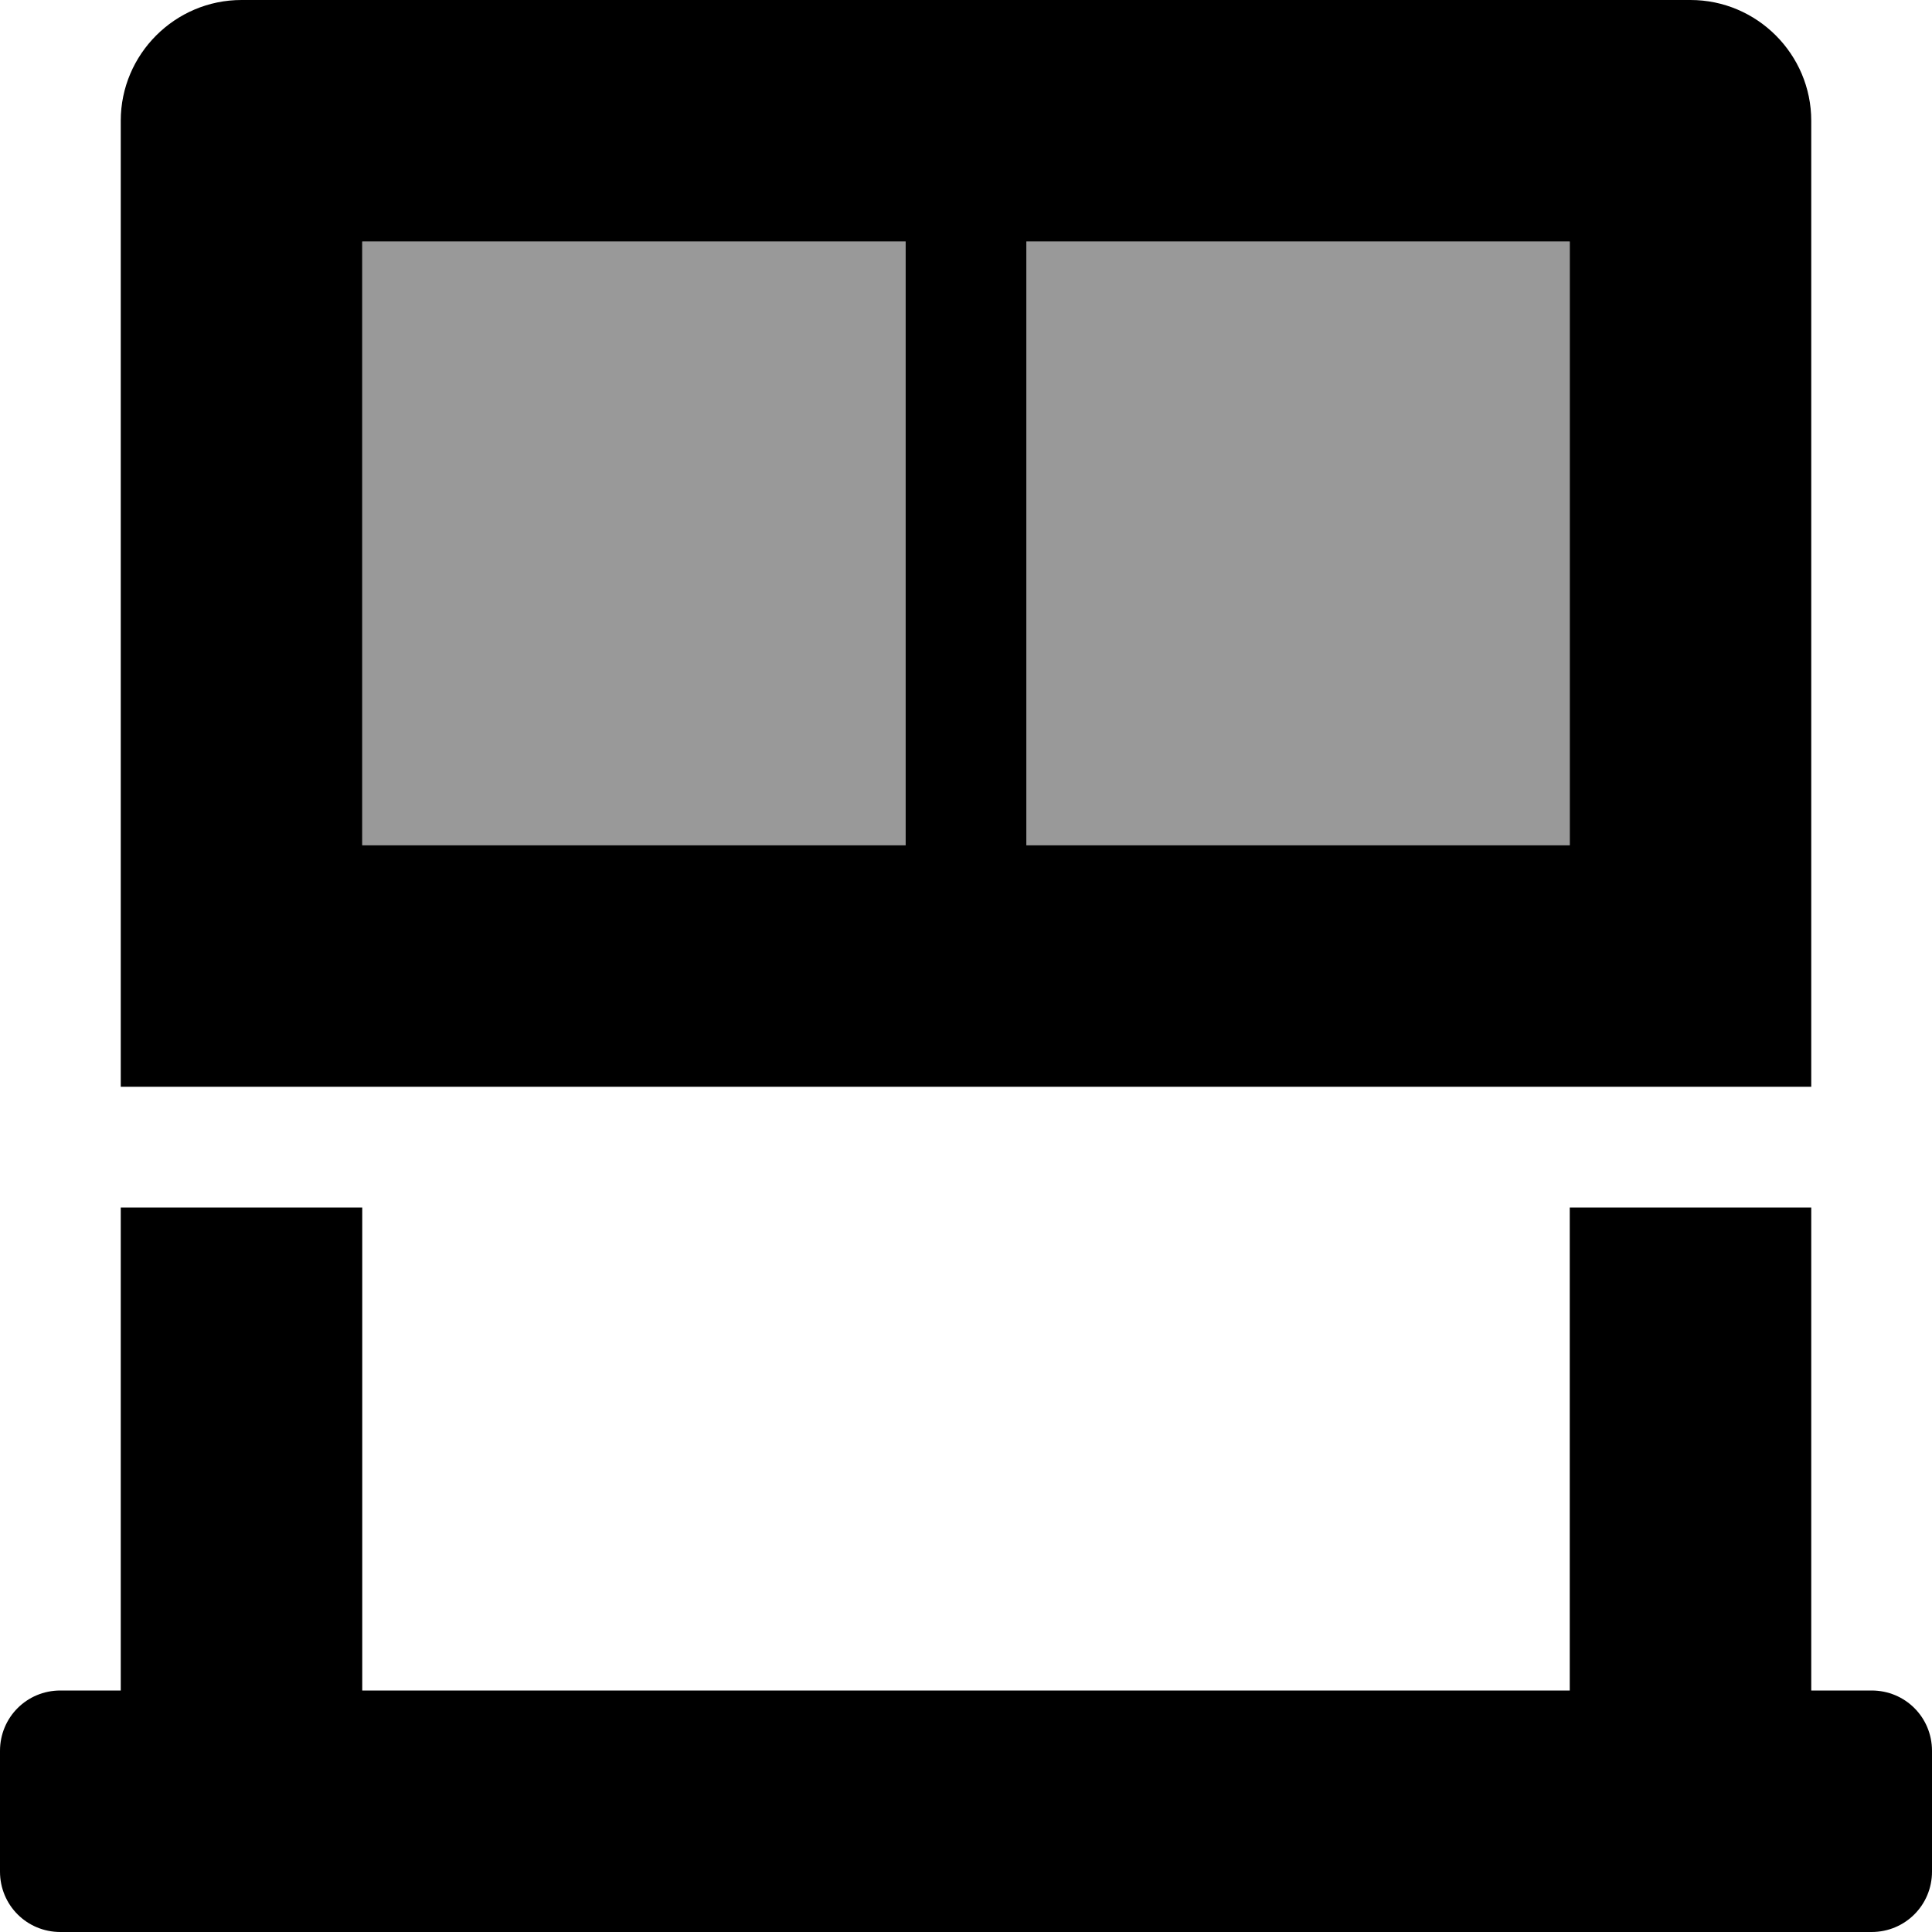
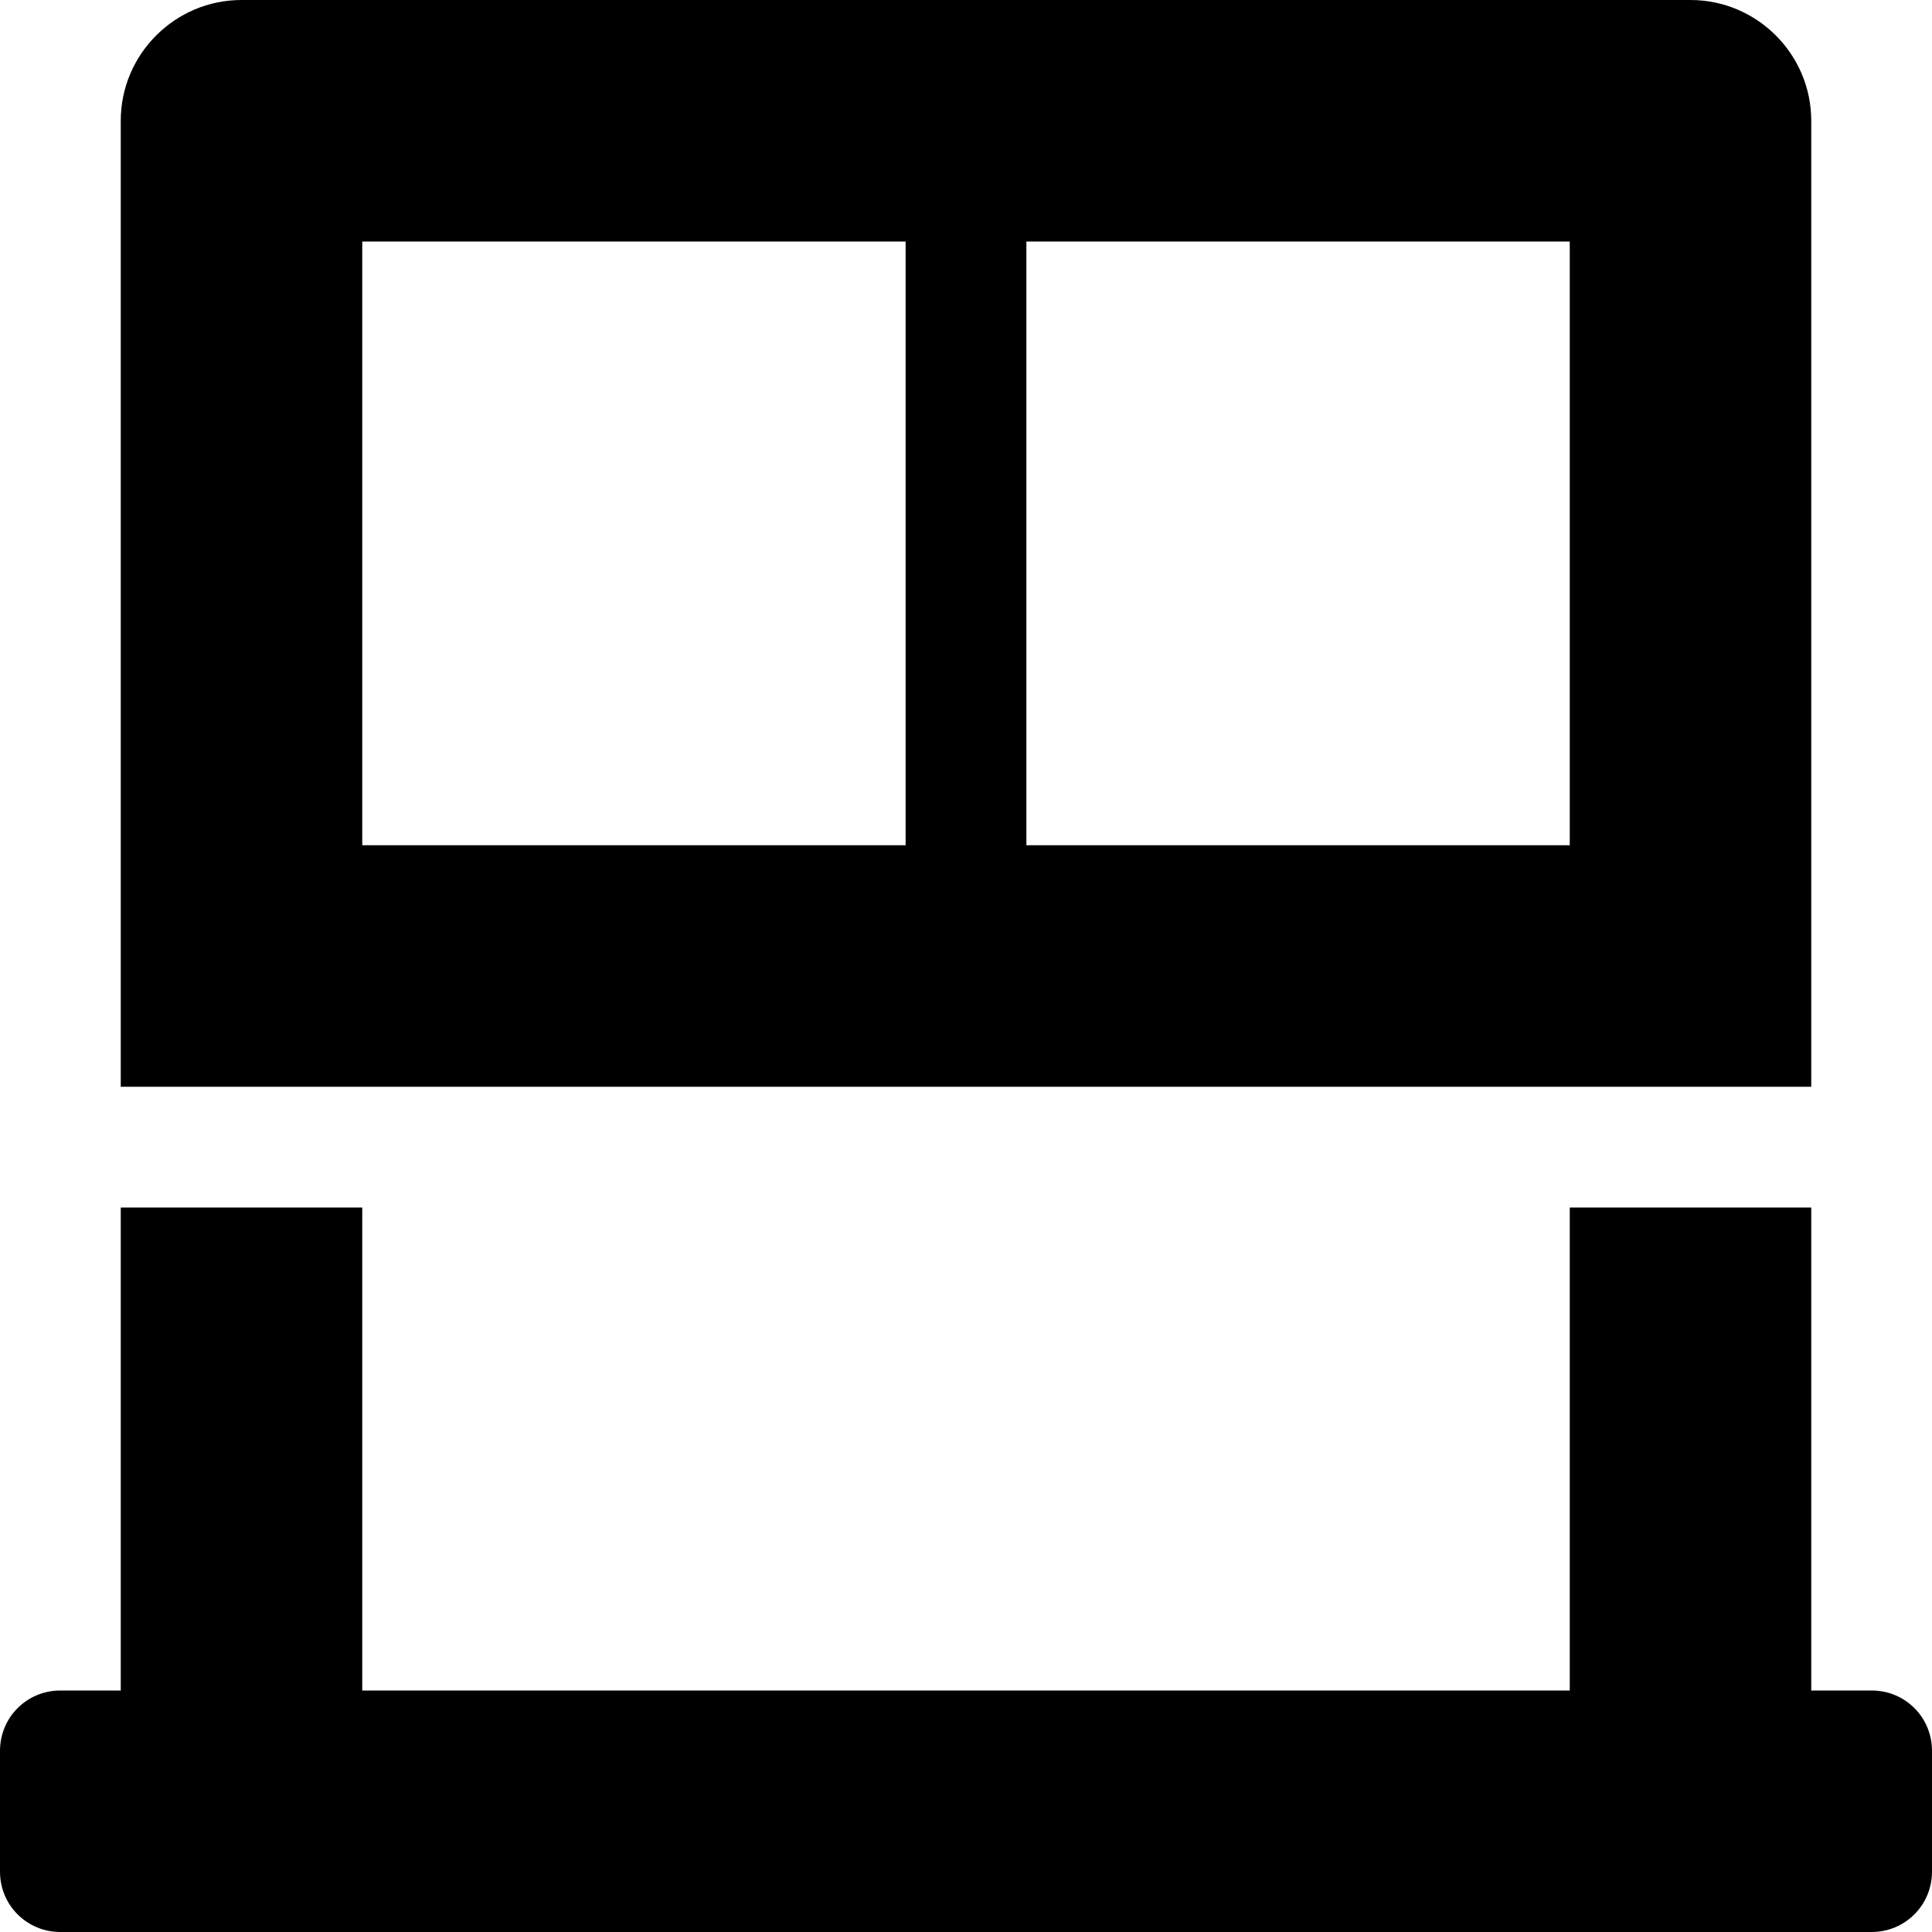
<svg xmlns="http://www.w3.org/2000/svg" viewBox="0 0 512 512">
  <path class="fa-primary" d="M480 32c0-17.62-14.38-32-32-32H64C46.38 0 32 14.38 32 32v256h448V32zM240 224H96V64h144v160zm176 0H272V64h144v160zm80 224h-16V320h-64v128H96V320H32v128H16c-8.875 0-16 7.1-16 16v32c0 8.9 7.125 16 16 16h480c8.875 0 16-7.125 16-16v-32c0-8.9-7.1-16-16-16z" />
-   <path d="M240 224H96V64h144v160zm176 0H272V64h144v160z" style="opacity:.4" />
</svg>